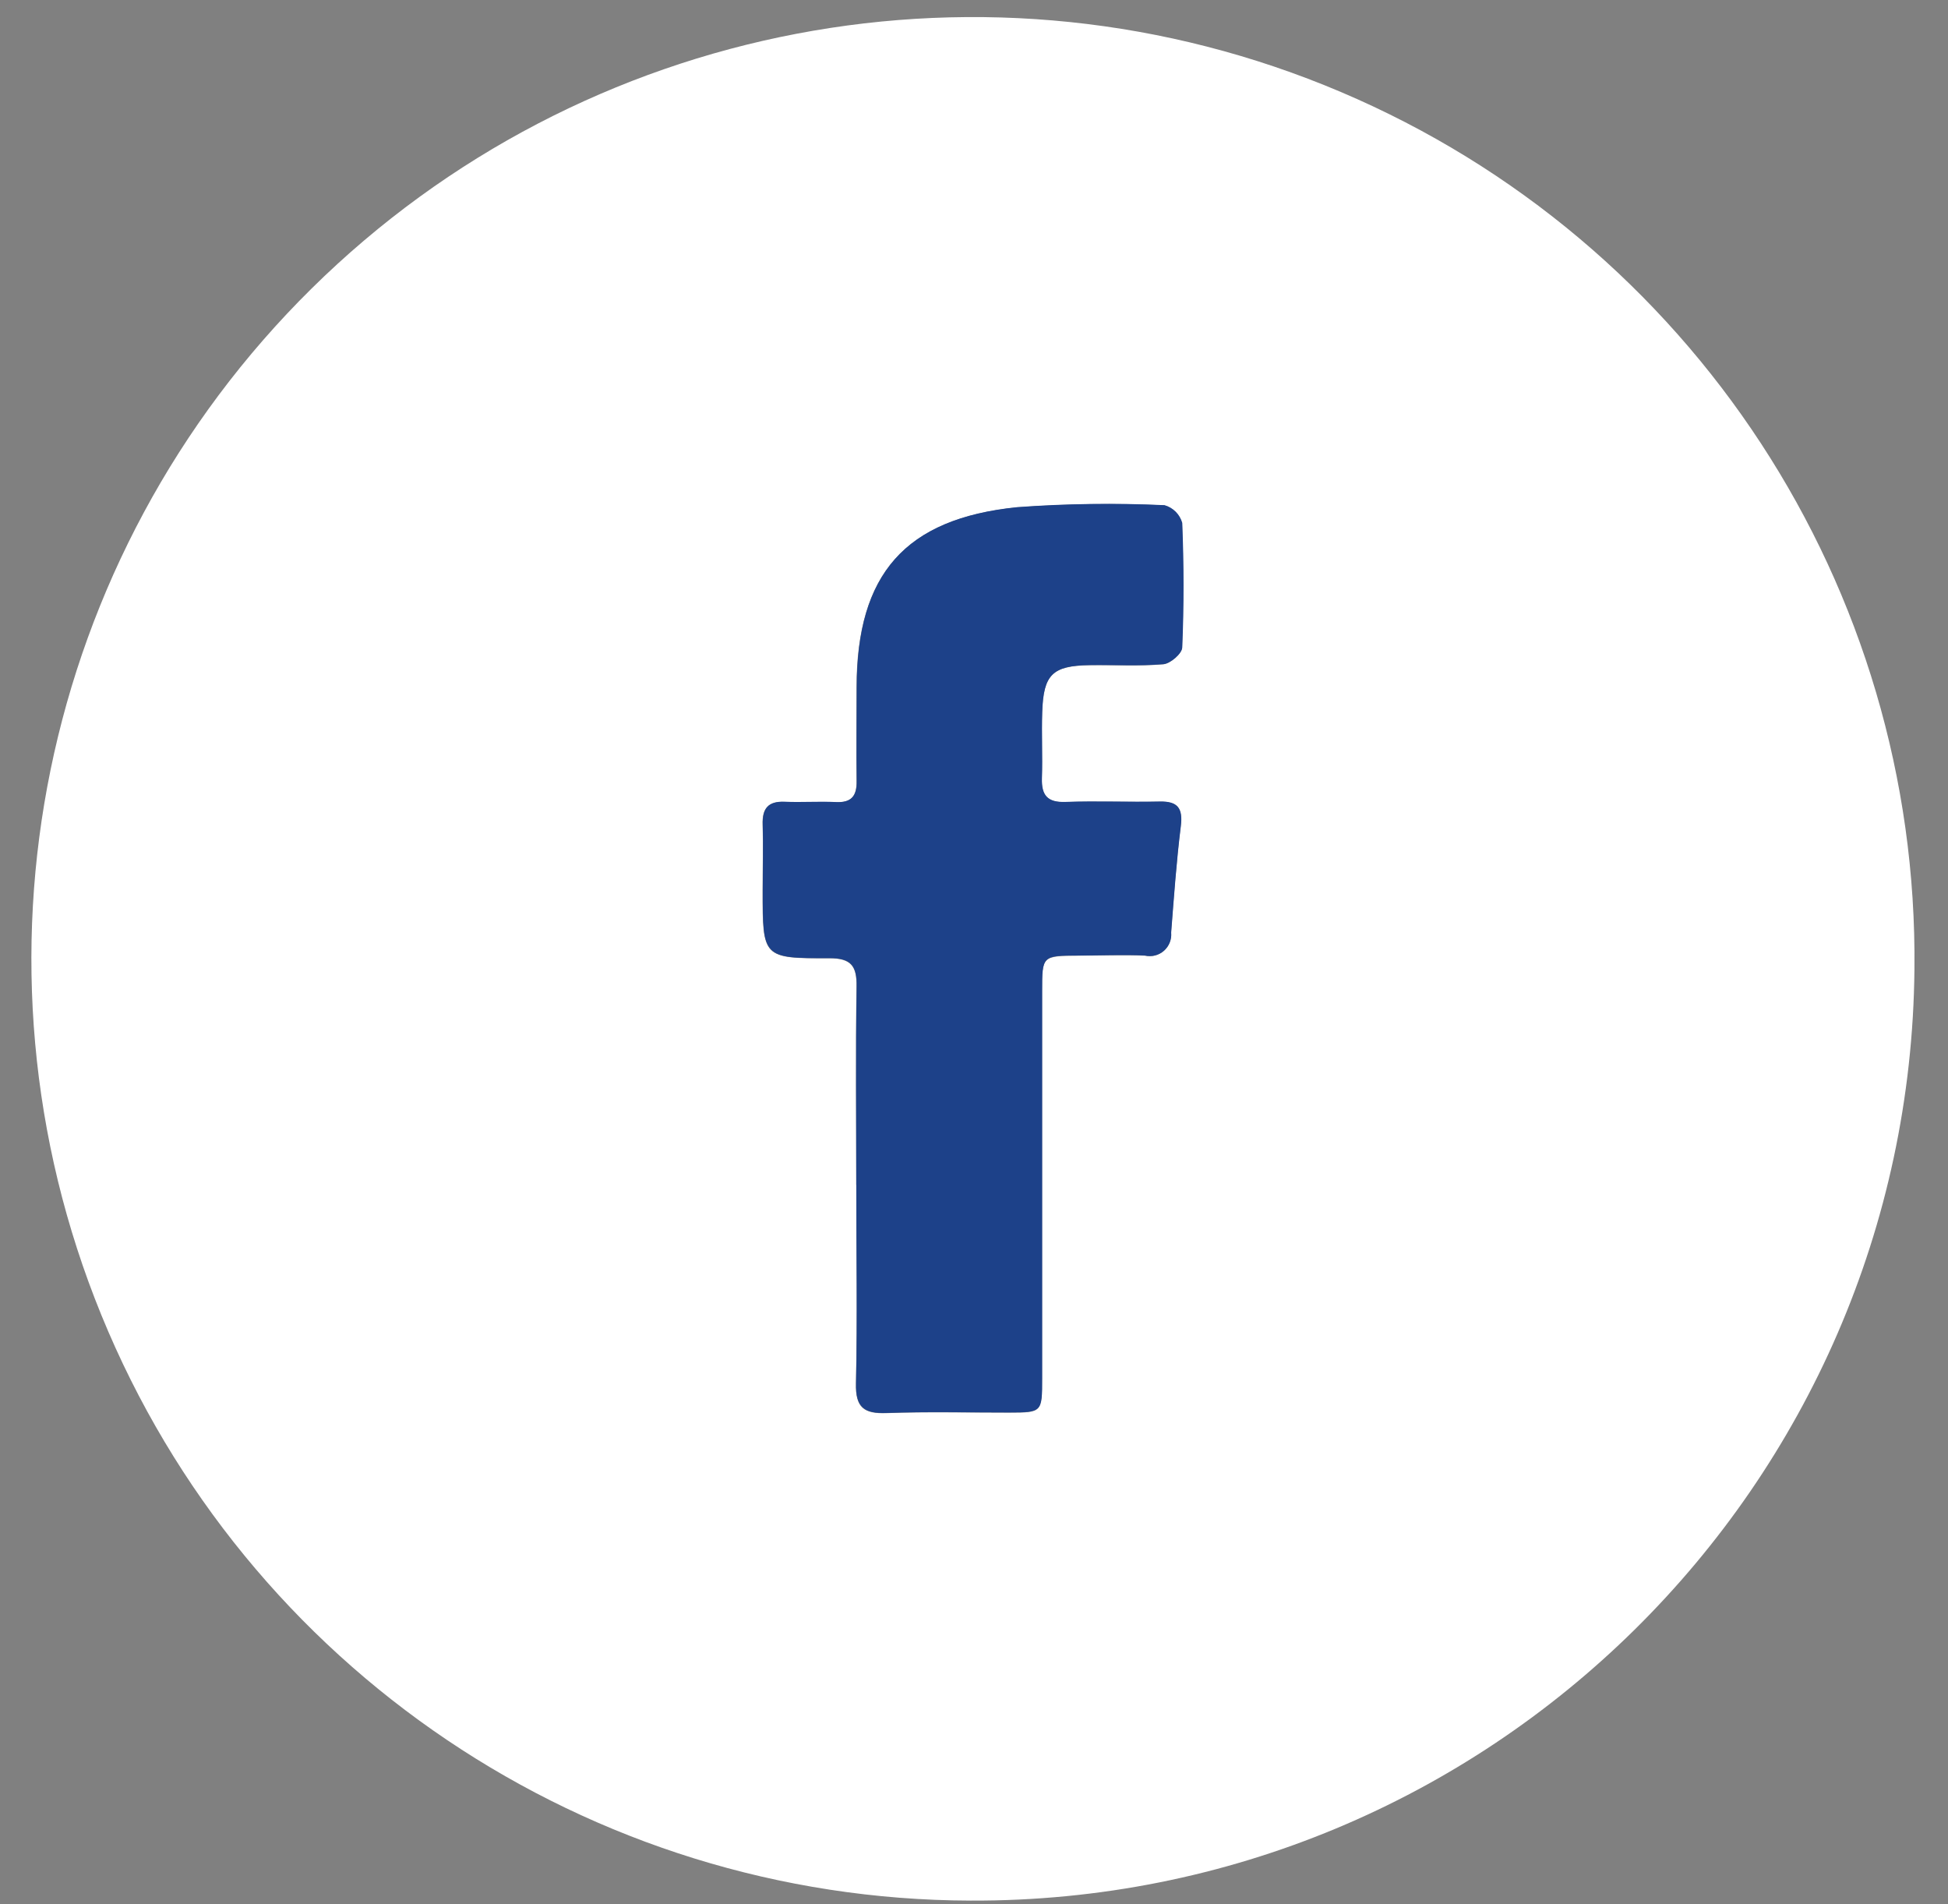
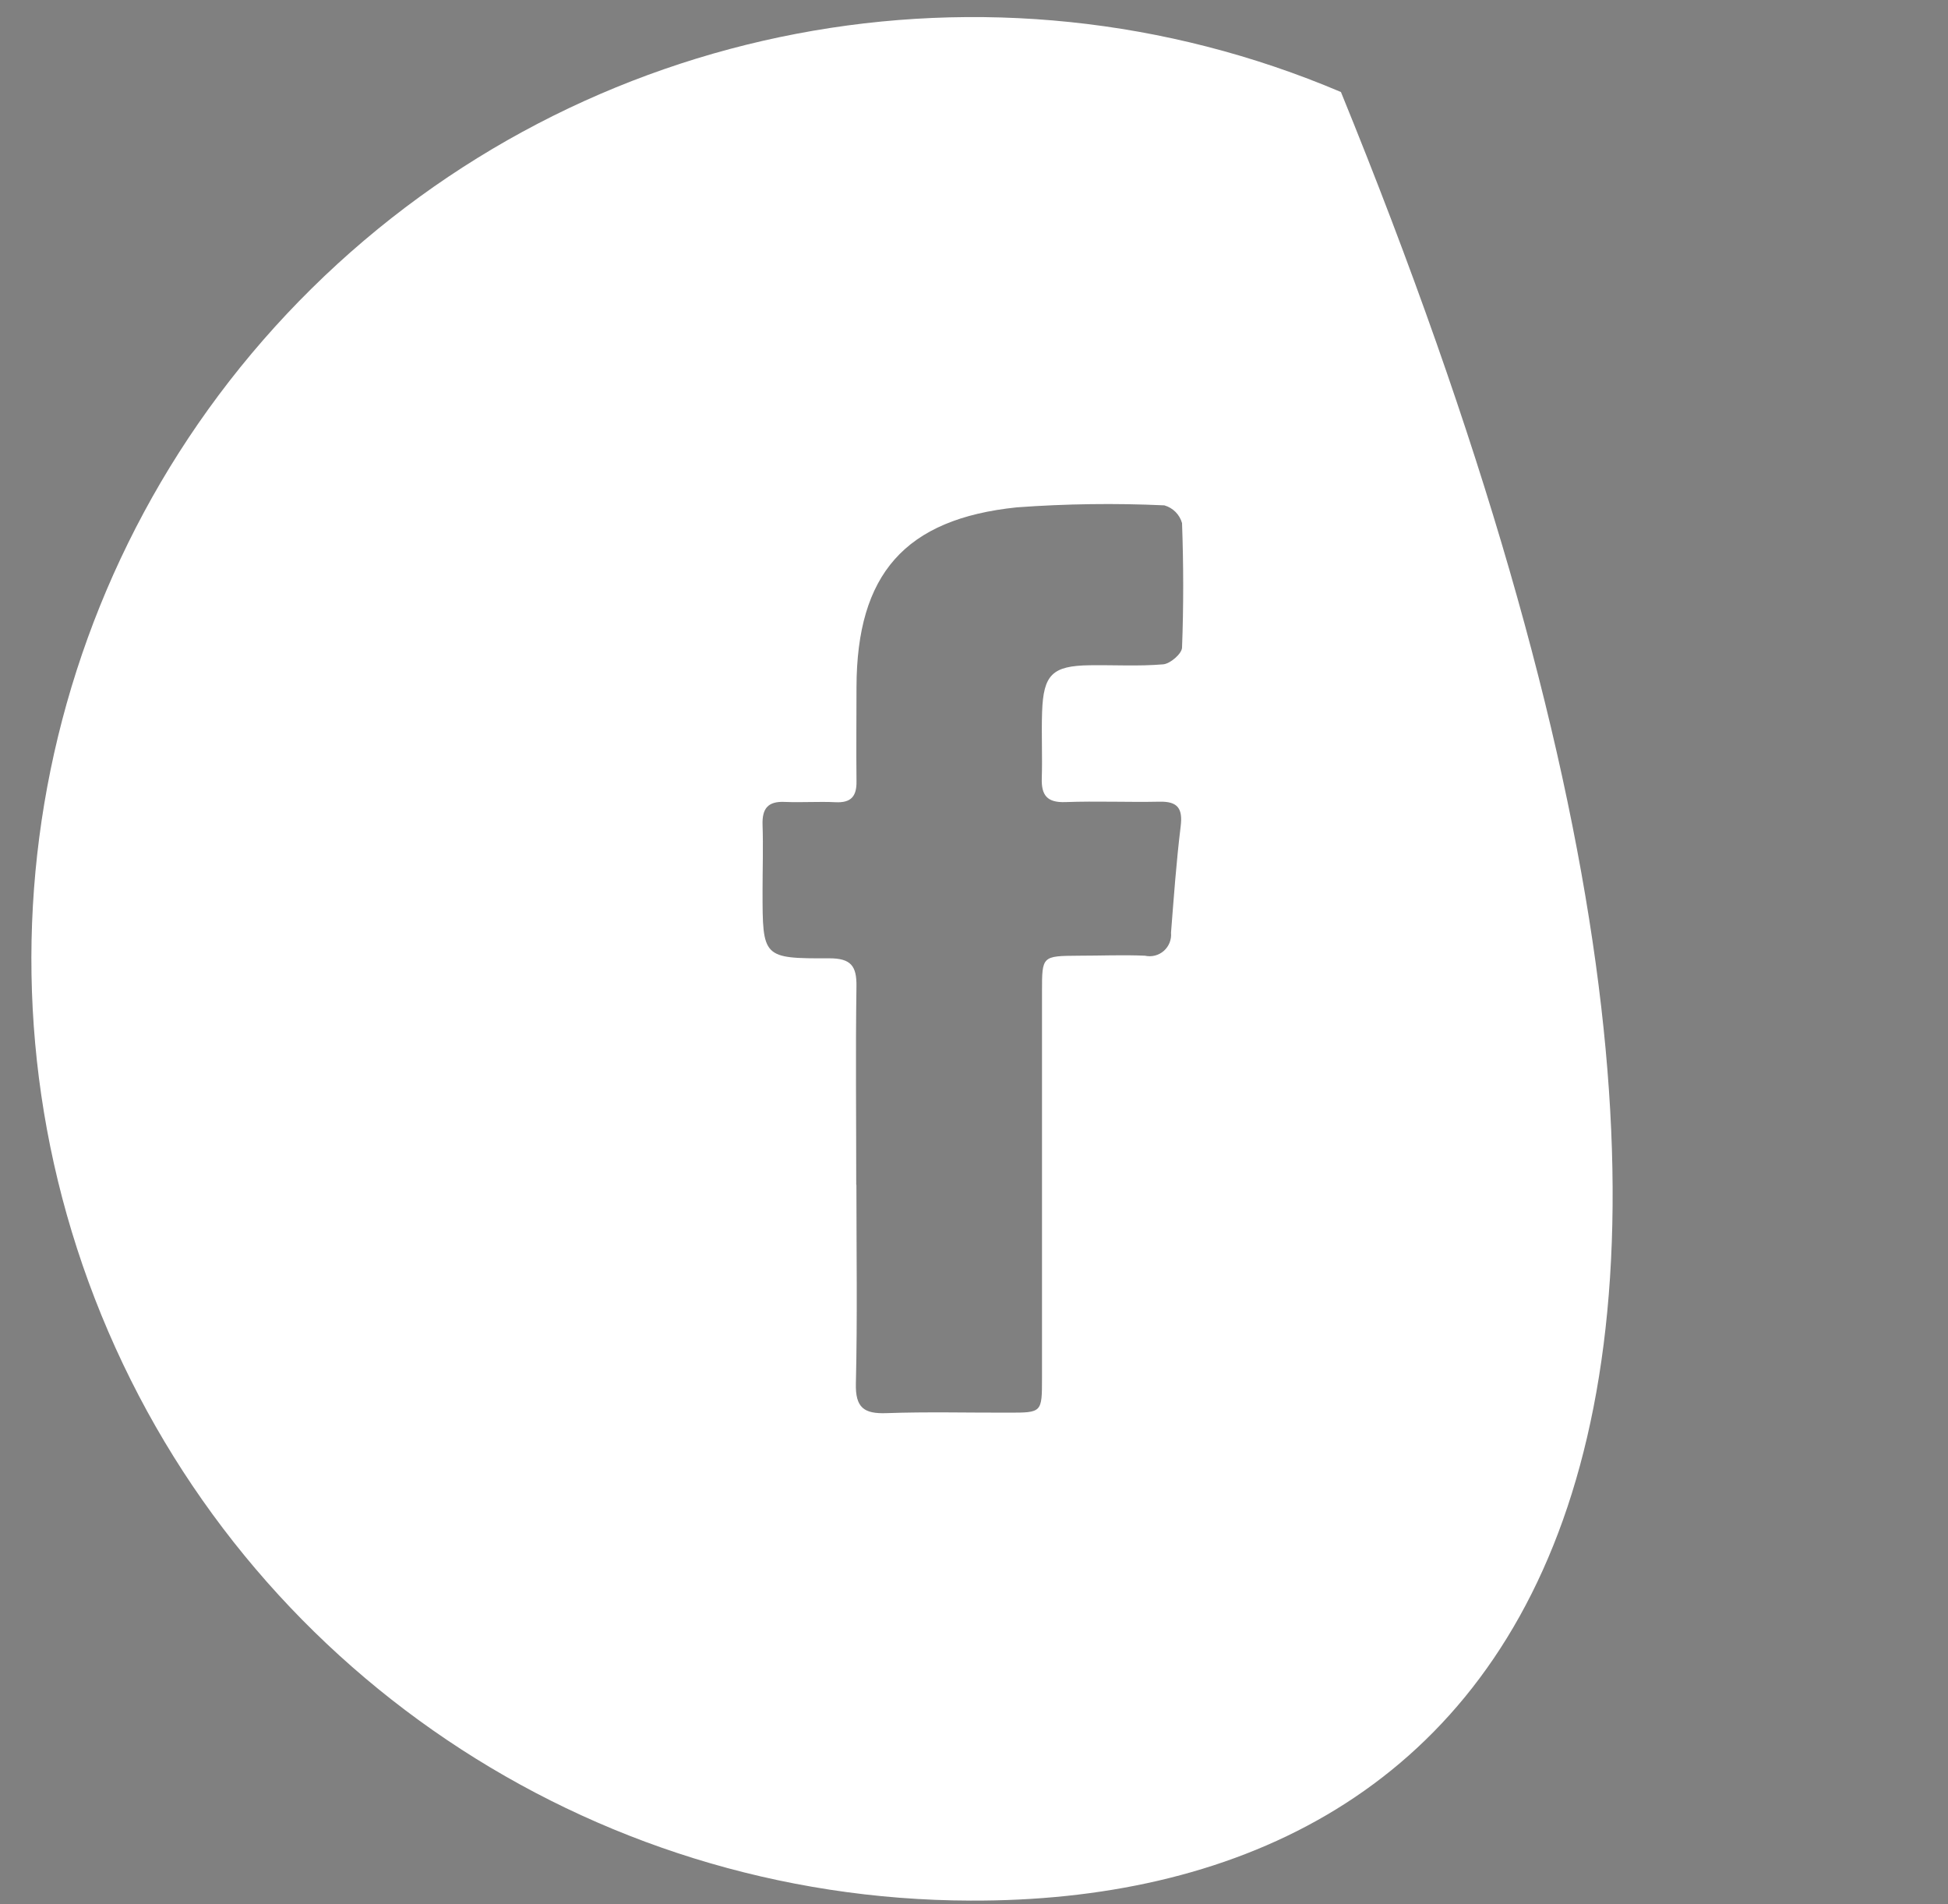
<svg xmlns="http://www.w3.org/2000/svg" width="44px" height="43px" viewBox="0 0 44 43" version="1.1">
  <rect x="0" y="0" width="44" height="43" fill="#808080" stroke="none" />
  <title>Group 3</title>
  <desc>Created with Sketch.</desc>
  <defs />
  <g id="Page-1" stroke="none" stroke-width="1" fill="none" fill-rule="evenodd">
    <g id="Group-245" transform="translate(-102, -1)" fill-rule="nonzero">
      <g id="Group-3" transform="translate(102, 1)">
-         <path d="M21.923,42.92 C13.305,42.898 5.552,37.678 2.291,29.701 C-0.97,21.724 0.905,12.567 7.04,6.514 C13.175,0.461 22.356,-1.291 30.288,2.078 C38.221,5.446 43.336,13.268 43.242,21.886 C43.132,33.568 33.605,42.967 21.923,42.92 Z M19.344,26.757 C19.344,28.251 19.368,29.746 19.332,31.24 C19.318,31.789 19.514,31.931 20.026,31.912 C20.944,31.879 21.865,31.904 22.784,31.901 C23.533,31.901 23.536,31.901 23.536,31.124 C23.536,28.212 23.536,25.3 23.536,22.388 C23.536,21.588 23.536,21.588 24.366,21.582 C24.866,21.582 25.366,21.56 25.86,21.582 C26.012,21.616 26.171,21.576 26.288,21.473 C26.404,21.37 26.465,21.218 26.45,21.063 C26.513,20.263 26.57,19.458 26.668,18.663 C26.718,18.258 26.604,18.095 26.19,18.104 C25.481,18.119 24.772,18.087 24.064,18.113 C23.652,18.128 23.519,17.96 23.531,17.575 C23.547,17.075 23.521,16.575 23.538,16.081 C23.567,15.232 23.77,15.036 24.61,15.023 C25.166,15.015 25.724,15.049 26.275,15.002 C26.433,14.988 26.694,14.763 26.699,14.626 C26.735,13.689 26.733,12.749 26.699,11.812 C26.644,11.618 26.493,11.467 26.299,11.412 C25.189,11.361 24.077,11.376 22.969,11.457 C20.433,11.718 19.352,12.974 19.346,15.515 C19.346,16.224 19.338,16.933 19.346,17.642 C19.352,17.981 19.225,18.133 18.873,18.116 C18.491,18.097 18.106,18.126 17.724,18.109 C17.342,18.092 17.213,18.261 17.224,18.624 C17.241,19.124 17.224,19.624 17.224,20.118 C17.224,21.629 17.224,21.646 18.732,21.641 C19.219,21.641 19.353,21.812 19.345,22.279 C19.323,23.768 19.341,25.262 19.34,26.757 L19.344,26.757 Z" id="Path_1525" fill="#FFFFFF" />
-         <path d="M19.341,26.758 C19.341,25.263 19.326,23.769 19.35,22.275 C19.358,21.808 19.223,21.635 18.737,21.637 C17.228,21.642 17.228,21.625 17.229,20.114 C17.229,19.614 17.241,19.114 17.229,18.62 C17.217,18.257 17.35,18.088 17.729,18.105 C18.108,18.122 18.496,18.093 18.878,18.112 C19.23,18.13 19.357,17.977 19.351,17.638 C19.34,16.929 19.351,16.22 19.351,15.511 C19.357,12.97 20.438,11.711 22.974,11.453 C24.082,11.372 25.194,11.357 26.304,11.408 C26.498,11.463 26.649,11.614 26.704,11.808 C26.742,12.745 26.744,13.685 26.704,14.622 C26.699,14.759 26.437,14.985 26.279,14.998 C25.728,15.045 25.17,15.011 24.614,15.019 C23.774,15.032 23.57,15.228 23.542,16.077 C23.525,16.577 23.552,17.077 23.535,17.571 C23.523,17.956 23.656,18.124 24.068,18.109 C24.776,18.083 25.485,18.115 26.194,18.1 C26.608,18.091 26.722,18.253 26.672,18.659 C26.572,19.459 26.517,20.259 26.454,21.059 C26.469,21.214 26.408,21.366 26.292,21.469 C26.175,21.572 26.016,21.612 25.864,21.578 C25.364,21.554 24.864,21.578 24.37,21.578 C23.538,21.578 23.54,21.578 23.54,22.384 C23.54,25.296 23.54,28.208 23.54,31.12 C23.54,31.893 23.54,31.895 22.788,31.897 C21.868,31.897 20.948,31.875 20.03,31.908 C19.518,31.926 19.323,31.785 19.336,31.236 C19.366,29.747 19.34,28.252 19.341,26.758 Z" id="Path_1528" fill="#1D4189" />
+         <path d="M21.923,42.92 C13.305,42.898 5.552,37.678 2.291,29.701 C-0.97,21.724 0.905,12.567 7.04,6.514 C13.175,0.461 22.356,-1.291 30.288,2.078 C43.132,33.568 33.605,42.967 21.923,42.92 Z M19.344,26.757 C19.344,28.251 19.368,29.746 19.332,31.24 C19.318,31.789 19.514,31.931 20.026,31.912 C20.944,31.879 21.865,31.904 22.784,31.901 C23.533,31.901 23.536,31.901 23.536,31.124 C23.536,28.212 23.536,25.3 23.536,22.388 C23.536,21.588 23.536,21.588 24.366,21.582 C24.866,21.582 25.366,21.56 25.86,21.582 C26.012,21.616 26.171,21.576 26.288,21.473 C26.404,21.37 26.465,21.218 26.45,21.063 C26.513,20.263 26.57,19.458 26.668,18.663 C26.718,18.258 26.604,18.095 26.19,18.104 C25.481,18.119 24.772,18.087 24.064,18.113 C23.652,18.128 23.519,17.96 23.531,17.575 C23.547,17.075 23.521,16.575 23.538,16.081 C23.567,15.232 23.77,15.036 24.61,15.023 C25.166,15.015 25.724,15.049 26.275,15.002 C26.433,14.988 26.694,14.763 26.699,14.626 C26.735,13.689 26.733,12.749 26.699,11.812 C26.644,11.618 26.493,11.467 26.299,11.412 C25.189,11.361 24.077,11.376 22.969,11.457 C20.433,11.718 19.352,12.974 19.346,15.515 C19.346,16.224 19.338,16.933 19.346,17.642 C19.352,17.981 19.225,18.133 18.873,18.116 C18.491,18.097 18.106,18.126 17.724,18.109 C17.342,18.092 17.213,18.261 17.224,18.624 C17.241,19.124 17.224,19.624 17.224,20.118 C17.224,21.629 17.224,21.646 18.732,21.641 C19.219,21.641 19.353,21.812 19.345,22.279 C19.323,23.768 19.341,25.262 19.34,26.757 L19.344,26.757 Z" id="Path_1525" fill="#FFFFFF" />
      </g>
    </g>
  </g>
</svg>